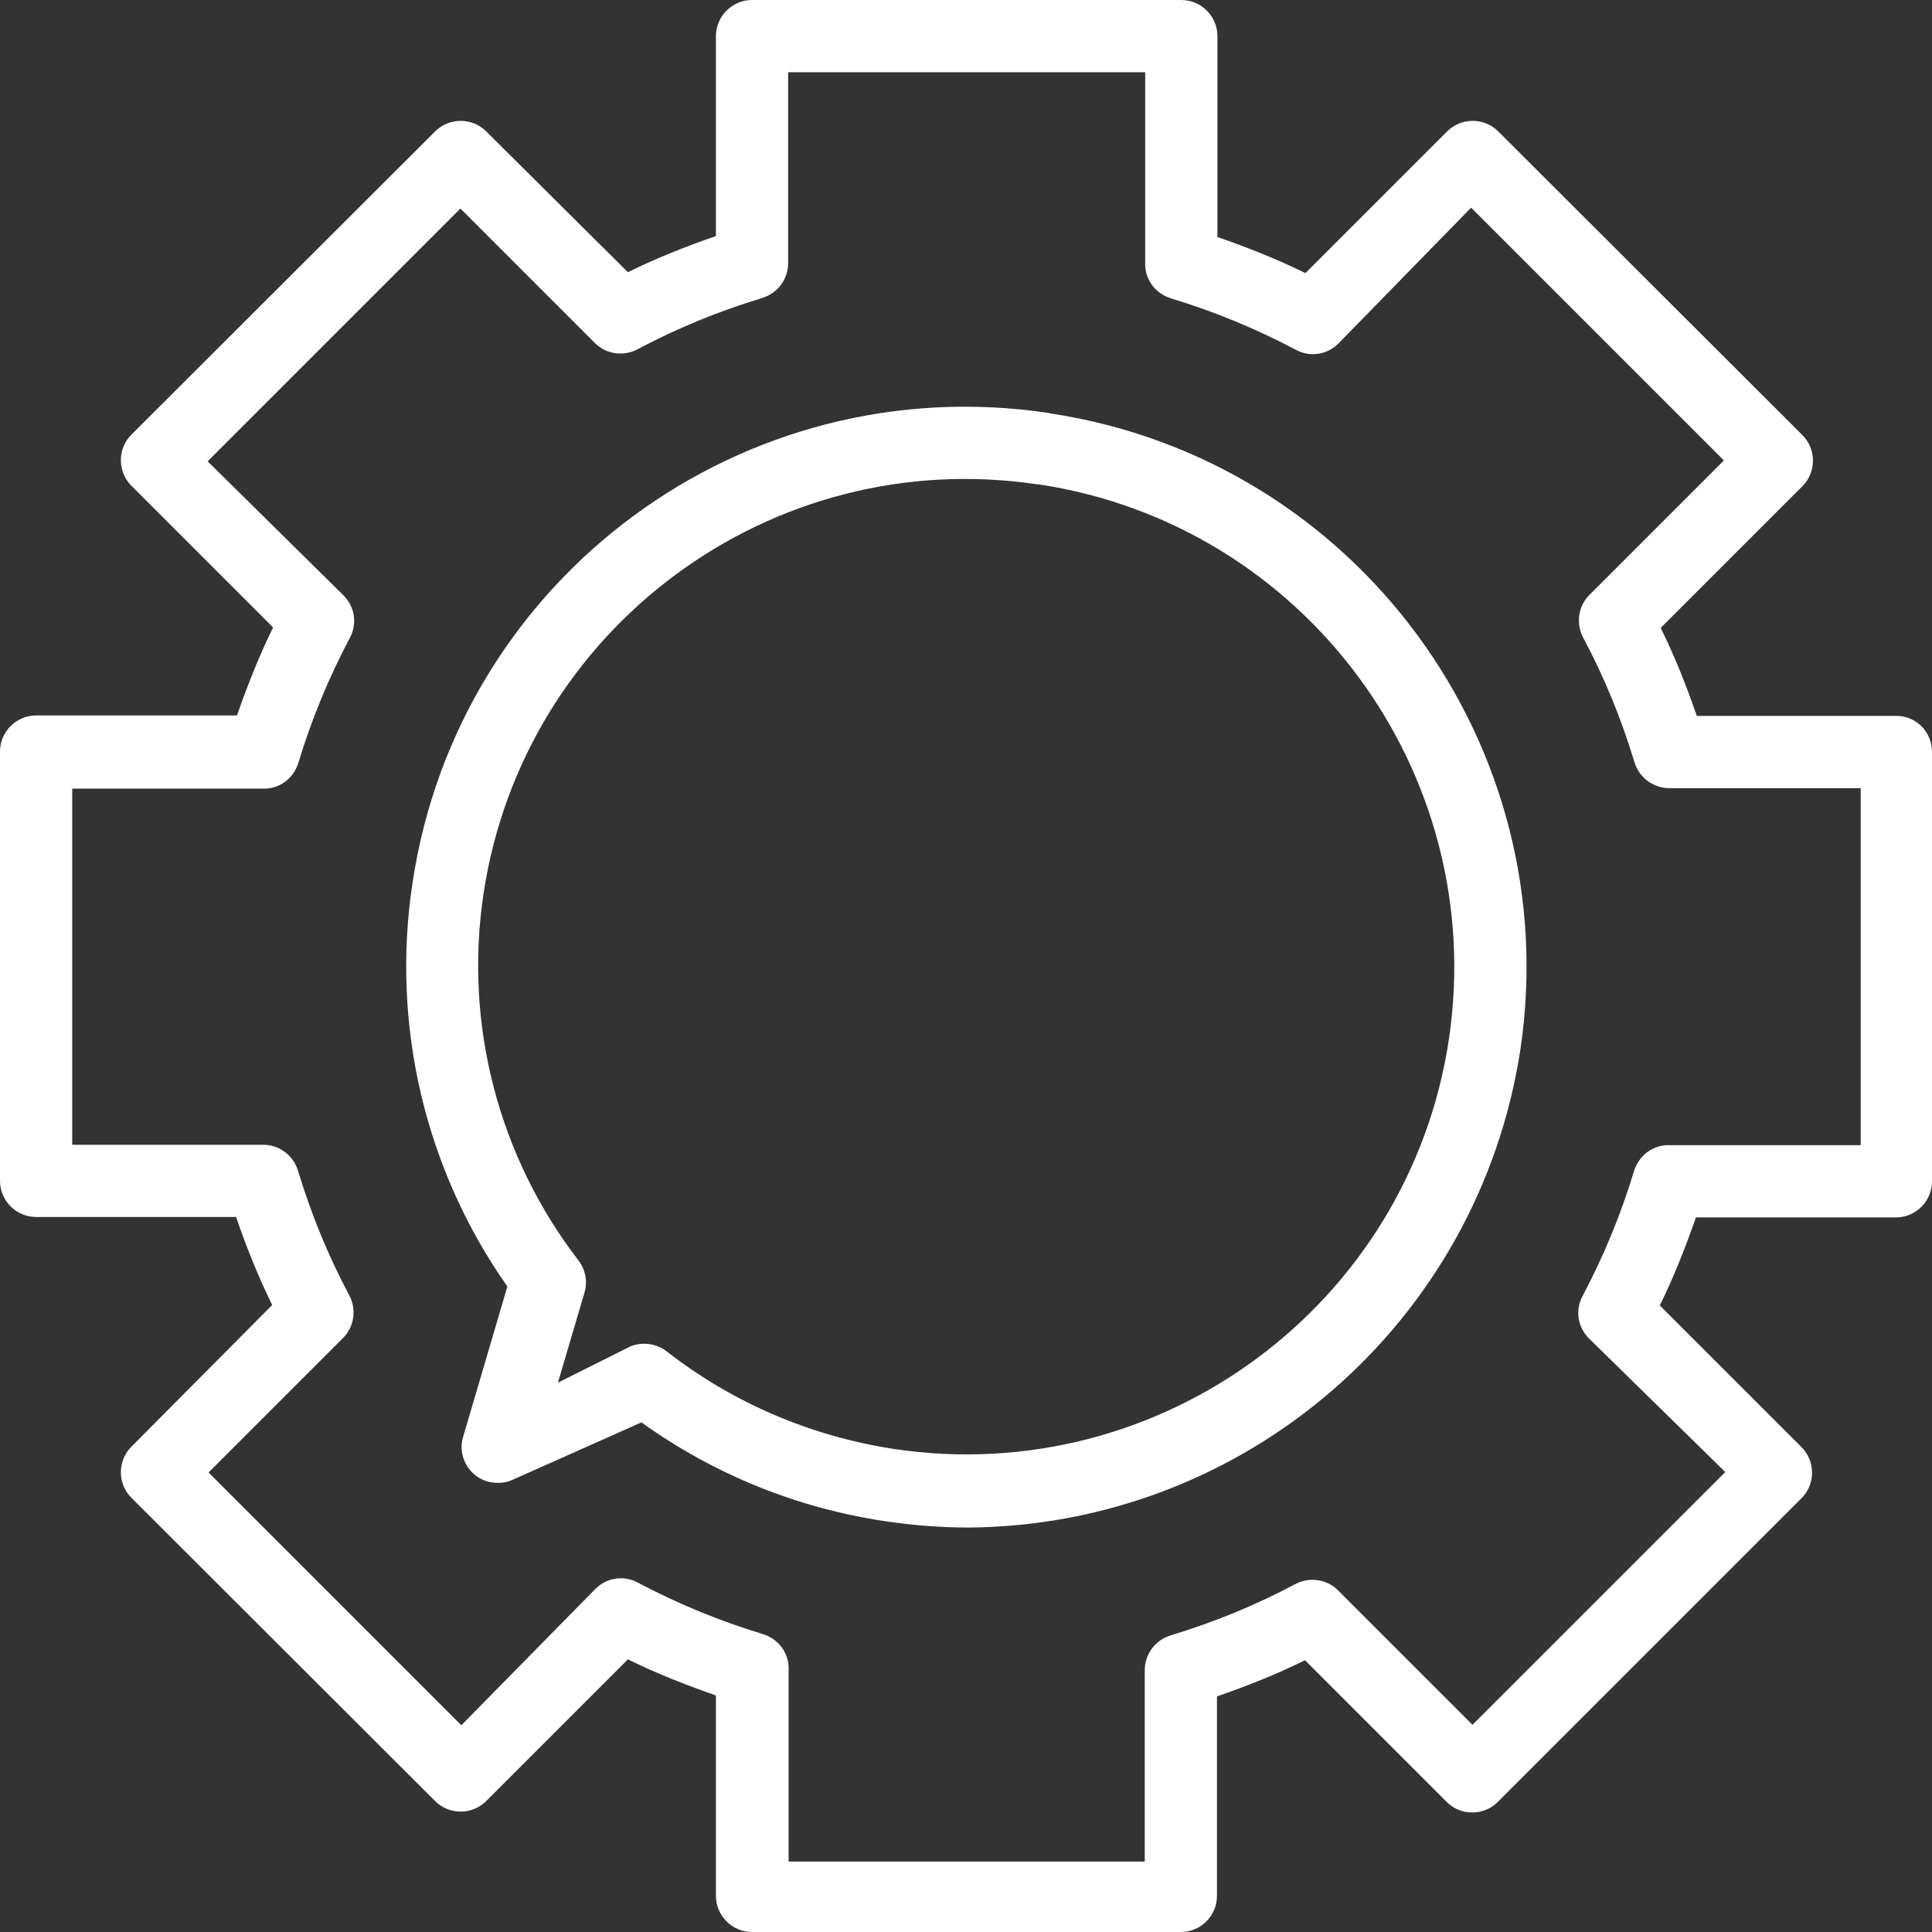
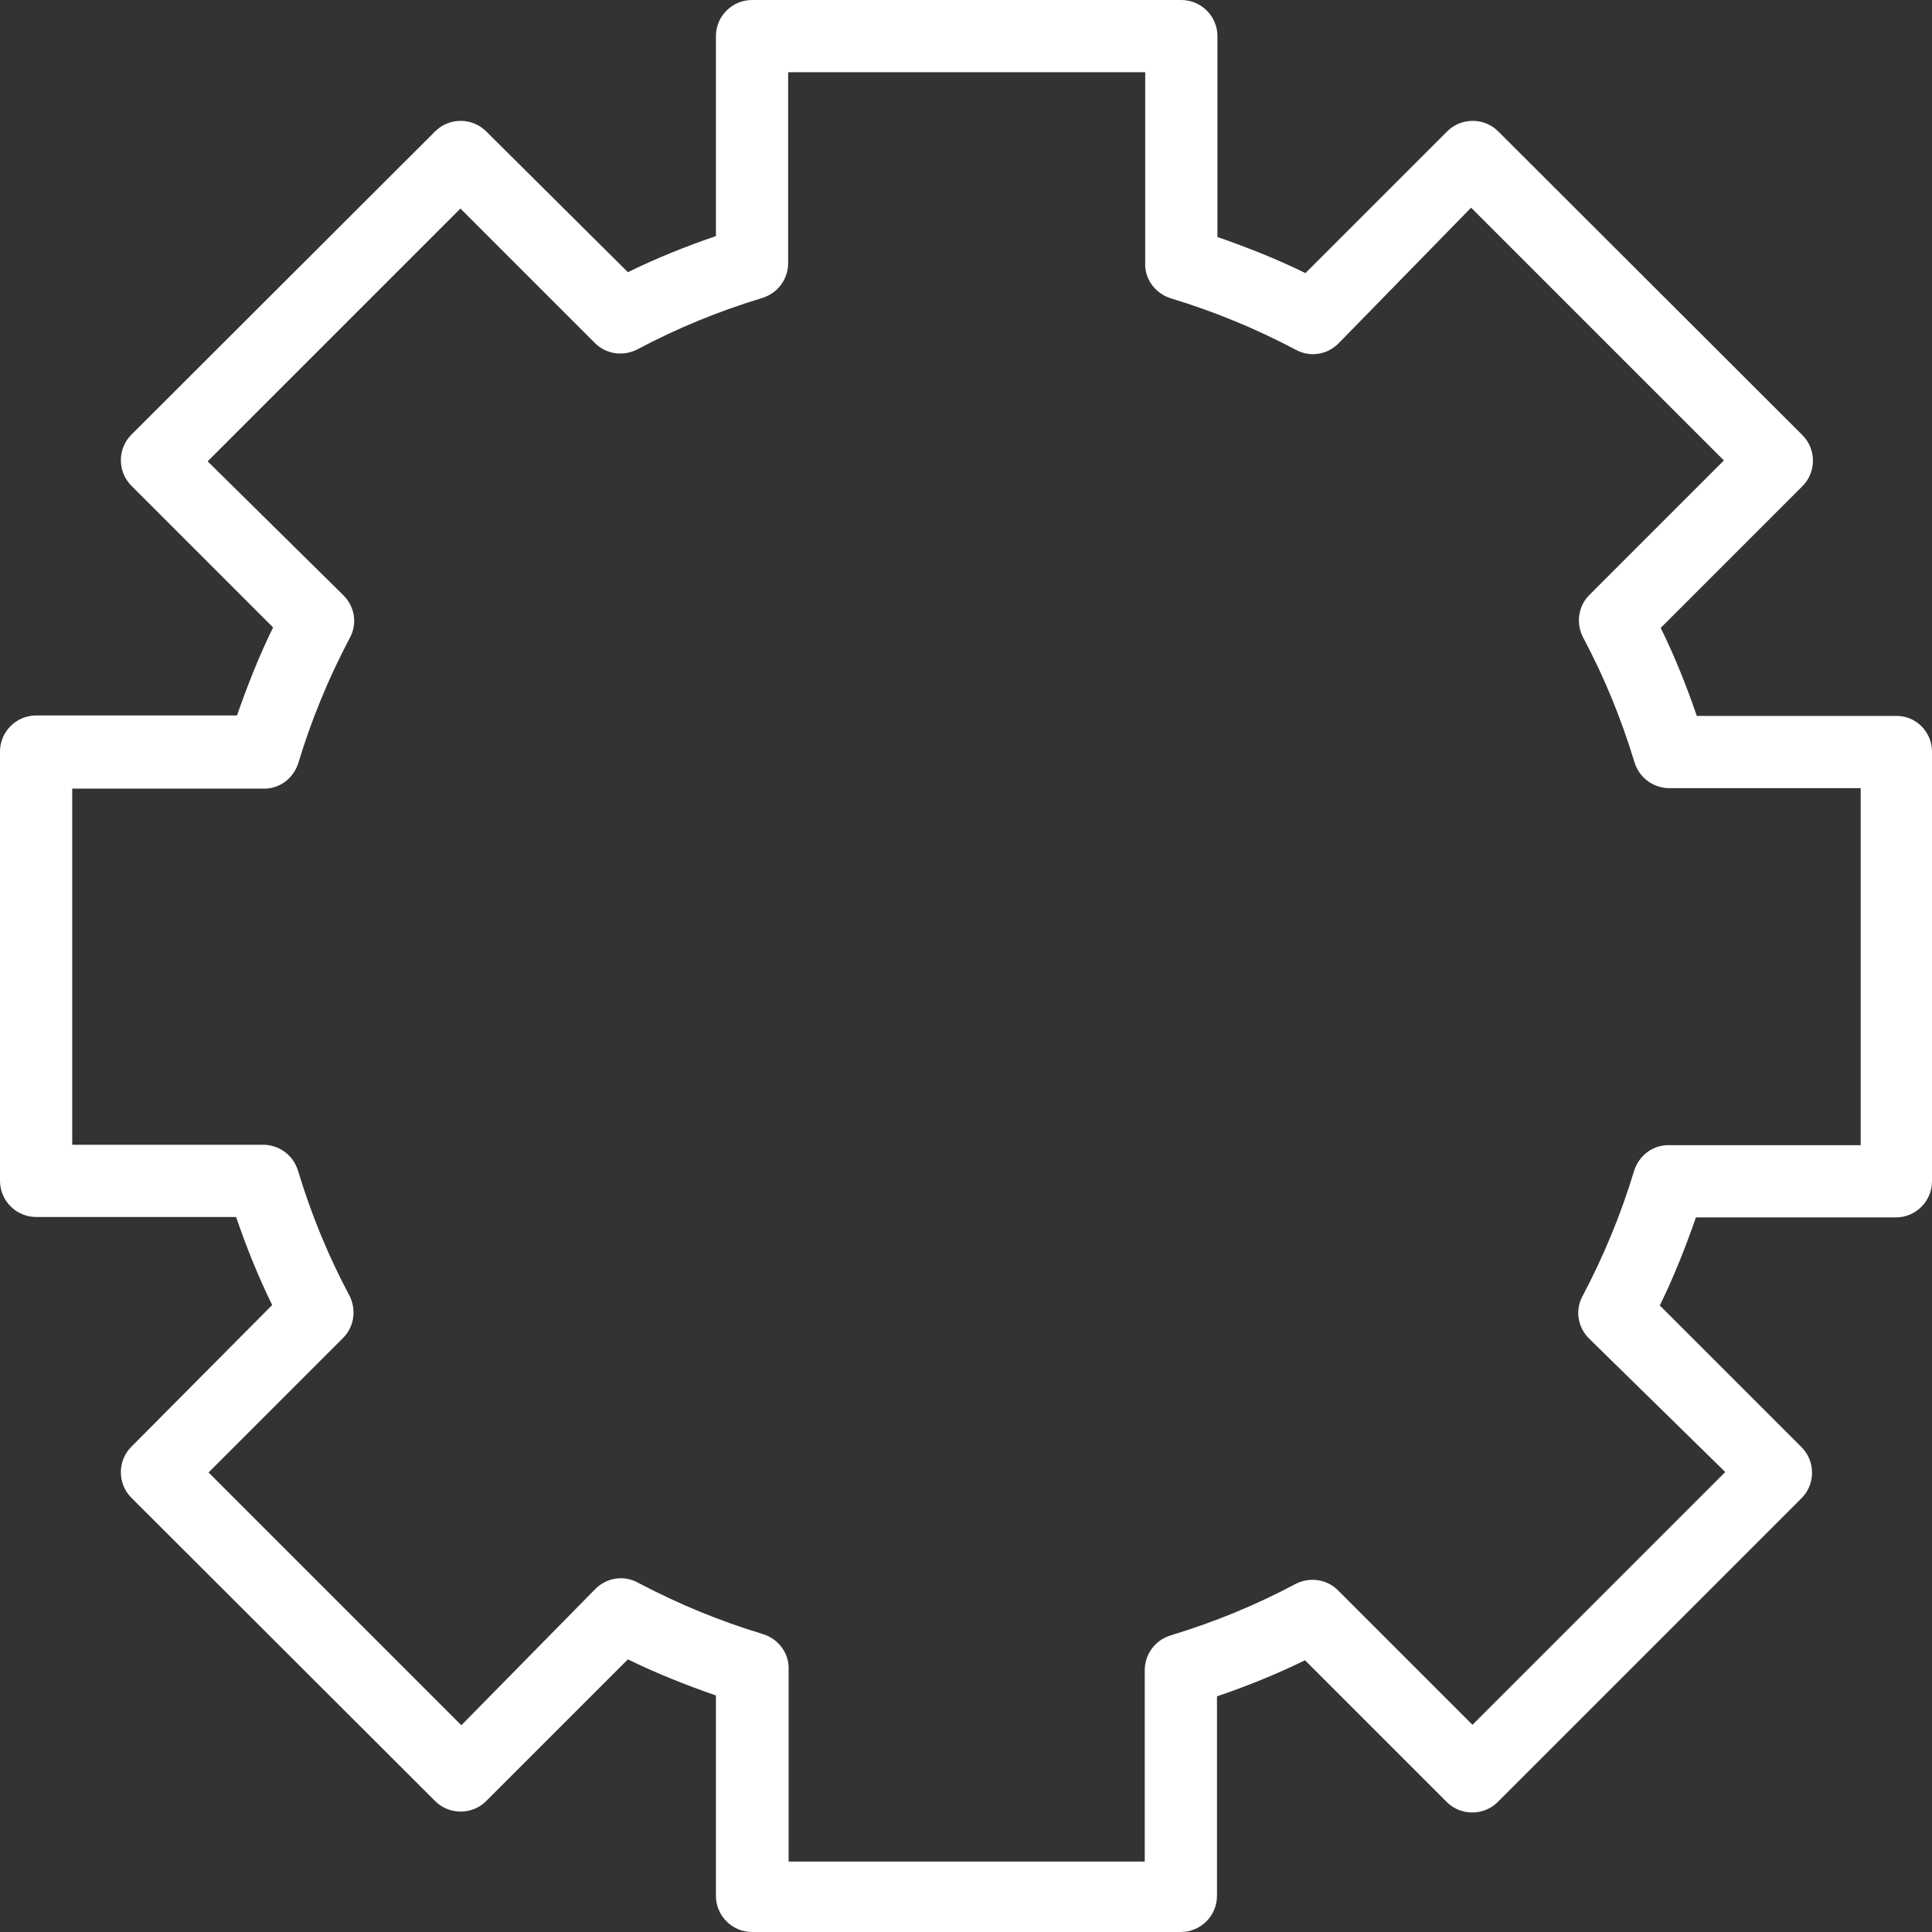
<svg xmlns="http://www.w3.org/2000/svg" version="1.1" id="Capa_1" x="0px" y="0px" viewBox="0 0 428 428" style="enable-background:new 0 0 428 428;" xml:space="preserve">
  <rect x="0" y="0" width="428" height="428" fill="#333333" stroke="none" />
  <style type="text/css">
	.st0{fill:#FFFFFF;}
</style>
  <g>
    <g>
-       <path class="st0" d="M232.8,91.6l-0.4-0.1c-67.7-10.2-130.8,36.3-141,104c-4.8,31.4,2.7,63.5,21,89.5l-9.8,33.3    c-1.3,4.2,1.2,8.7,5.4,9.9c1.9,0.5,3.9,0.4,5.6-0.4l28.5-12.7c16,11.5,34.5,19,54,21.9c6.1,0.9,12.3,1.4,18.5,1.4    c61.2-0.5,112.9-45.3,122.2-105.8C346.9,165,300.4,101.9,232.8,91.6z M321,230.1c-8.8,59-63.9,99.7-122.9,90.9    c-18.4-2.8-35.8-10.2-50.5-21.7c-2.3-1.7-5.4-2.1-8-1l-16,8l5.9-20c0.7-2.4,0.2-5-1.3-7c-17.8-23.1-25.4-52.4-21.1-81.2    c8.8-58.9,63.8-99.6,122.7-90.8c0.1,0,0.2,0,0.3,0C289,116.2,329.7,171.1,321,230.1z" />
-     </g>
+       </g>
  </g>
  <g>
    <g>
-       <path class="st0" d="M420.2,158.6h-44.3c-2.3-6.7-4.9-13.2-8-19.5l31.4-31.4c3.1-3.1,3.1-8.2,0-11.3l-67.4-67.3    c-3.1-3.1-8.2-3.1-11.3,0l-31.4,31.4c-6.3-3.1-12.9-5.7-19.5-8V8c0-4.4-3.6-8-8-8h-95.1c-4.4,0-8,3.6-8,8v44.3    c-6.7,2.3-13.2,4.9-19.5,8l-31.4-31.2c-3.1-3.1-8.2-3.1-11.3,0L29.1,96.3c-3.1,3.1-3.1,8.2,0,11.3L60.5,139    c-3.1,6.3-5.7,12.9-8,19.5H8c-4.4,0-8,3.6-8,8v95.1c0,4.4,3.6,8,8,8h44.3c2.3,6.7,4.9,13.2,8,19.5l-31.2,31.4    c-3.1,3.1-3.1,8.2,0,11.3L96.4,399c3.1,3.1,8.2,3.1,11.3,0l31.4-31.4c6.3,3.1,12.9,5.7,19.5,8V420c0,4.4,3.6,8,8,8h95    c4.4,0,8-3.6,8-8v-44.2c6.7-2.3,13.2-4.9,19.5-8l31.4,31.4c3.1,3.1,8.2,3.1,11.3,0l67.3-67.3c3.1-3.1,3.1-8.2,0-11.3l-31.4-31.4    c3.1-6.3,5.7-12.9,8-19.5H420c4.4,0,8-3.6,8-8v-95.2C428,162.2,424.5,158.6,420.2,158.6z M412.2,253.7H370c-3.7-0.2-6.9,2.2-8,5.7    c-2.9,9.6-6.7,18.8-11.4,27.7c-1.7,3.1-1.1,6.9,1.4,9.4l30.2,29.6l-56,56l-29.8-29.8c-2.5-2.5-6.3-3-9.4-1.4    c-8.8,4.7-18.1,8.5-27.7,11.4c-3.5,1.1-5.8,4.3-5.7,8v42.1h-78.9V370c0.2-3.7-2.2-6.9-5.7-8c-9.6-2.9-18.8-6.7-27.7-11.4    c-3.1-1.7-6.9-1.1-9.4,1.4l-29.7,30.2l-56-56l29.8-29.8c2.5-2.5,3-6.3,1.4-9.4c-4.7-8.8-8.5-18.1-11.4-27.7    c-1.1-3.5-4.3-5.8-8-5.7H16v-78.9h42.1c3.7,0.2,6.9-2.2,8-5.7c2.9-9.6,6.7-18.8,11.4-27.7c1.7-3.1,1.1-6.9-1.4-9.4l-30.1-29.7    l56-56l29.8,29.8c2.5,2.5,6.3,3,9.4,1.4c8.8-4.7,18.1-8.5,27.7-11.4c3.5-1.1,5.8-4.3,5.7-8V16h79.1v42.1c-0.2,3.7,2.2,6.9,5.7,8    c9.6,2.9,18.8,6.7,27.7,11.4c3.1,1.7,6.9,1.1,9.4-1.4l29.4-30.1l56,56l-29.8,29.8c-2.5,2.5-3,6.3-1.4,9.4    c4.7,8.8,8.5,18.1,11.4,27.7c1.1,3.5,4.3,5.8,8,5.7h42.1L412.2,253.7z" />
+       <path class="st0" d="M420.2,158.6h-44.3c-2.3-6.7-4.9-13.2-8-19.5l31.4-31.4c3.1-3.1,3.1-8.2,0-11.3l-67.4-67.3    c-3.1-3.1-8.2-3.1-11.3,0l-31.4,31.4c-6.3-3.1-12.9-5.7-19.5-8V8c0-4.4-3.6-8-8-8h-95.1c-4.4,0-8,3.6-8,8v44.3    c-6.7,2.3-13.2,4.9-19.5,8l-31.4-31.2c-3.1-3.1-8.2-3.1-11.3,0L29.1,96.3c-3.1,3.1-3.1,8.2,0,11.3L60.5,139    c-3.1,6.3-5.7,12.9-8,19.5H8c-4.4,0-8,3.6-8,8v95.1c0,4.4,3.6,8,8,8h44.3c2.3,6.7,4.9,13.2,8,19.5l-31.2,31.4    c-3.1,3.1-3.1,8.2,0,11.3L96.4,399c3.1,3.1,8.2,3.1,11.3,0l31.4-31.4c6.3,3.1,12.9,5.7,19.5,8V420c0,4.4,3.6,8,8,8h95    c4.4,0,8-3.6,8-8v-44.2c6.7-2.3,13.2-4.9,19.5-8l31.4,31.4c3.1,3.1,8.2,3.1,11.3,0l67.3-67.3c3.1-3.1,3.1-8.2,0-11.3l-31.4-31.4    c3.1-6.3,5.7-12.9,8-19.5H420c4.4,0,8-3.6,8-8v-95.2C428,162.2,424.5,158.6,420.2,158.6z M412.2,253.7H370c-3.7-0.2-6.9,2.2-8,5.7    c-2.9,9.6-6.7,18.8-11.4,27.7c-1.7,3.1-1.1,6.9,1.4,9.4l30.2,29.6l-56,56l-29.8-29.8c-2.5-2.5-6.3-3-9.4-1.4    c-8.8,4.7-18.1,8.5-27.7,11.4c-3.5,1.1-5.8,4.3-5.7,8v42.1h-78.9V370c0.2-3.7-2.2-6.9-5.7-8c-9.6-2.9-18.8-6.7-27.7-11.4    c-3.1-1.7-6.9-1.1-9.4,1.4l-29.7,30.2l-56-56l29.8-29.8c2.5-2.5,3-6.3,1.4-9.4c-4.7-8.8-8.5-18.1-11.4-27.7    c-1.1-3.5-4.3-5.8-8-5.7H16v-78.9h42.1c3.7,0.2,6.9-2.2,8-5.7c2.9-9.6,6.7-18.8,11.4-27.7c1.7-3.1,1.1-6.9-1.4-9.4l-30.1-29.7    l56-56l29.8,29.8c2.5,2.5,6.3,3,9.4,1.4c8.8-4.7,18.1-8.5,27.7-11.4c3.5-1.1,5.8-4.3,5.7-8V16h79.1v42.1c-0.2,3.7,2.2,6.9,5.7,8    c9.6,2.9,18.8,6.7,27.7,11.4c3.1,1.7,6.9,1.1,9.4-1.4l29.4-30.1l56,56l-29.8,29.8c-2.5,2.5-3,6.3-1.4,9.4    c4.7,8.8,8.5,18.1,11.4,27.7c1.1,3.5,4.3,5.8,8,5.7h42.1z" />
    </g>
  </g>
</svg>